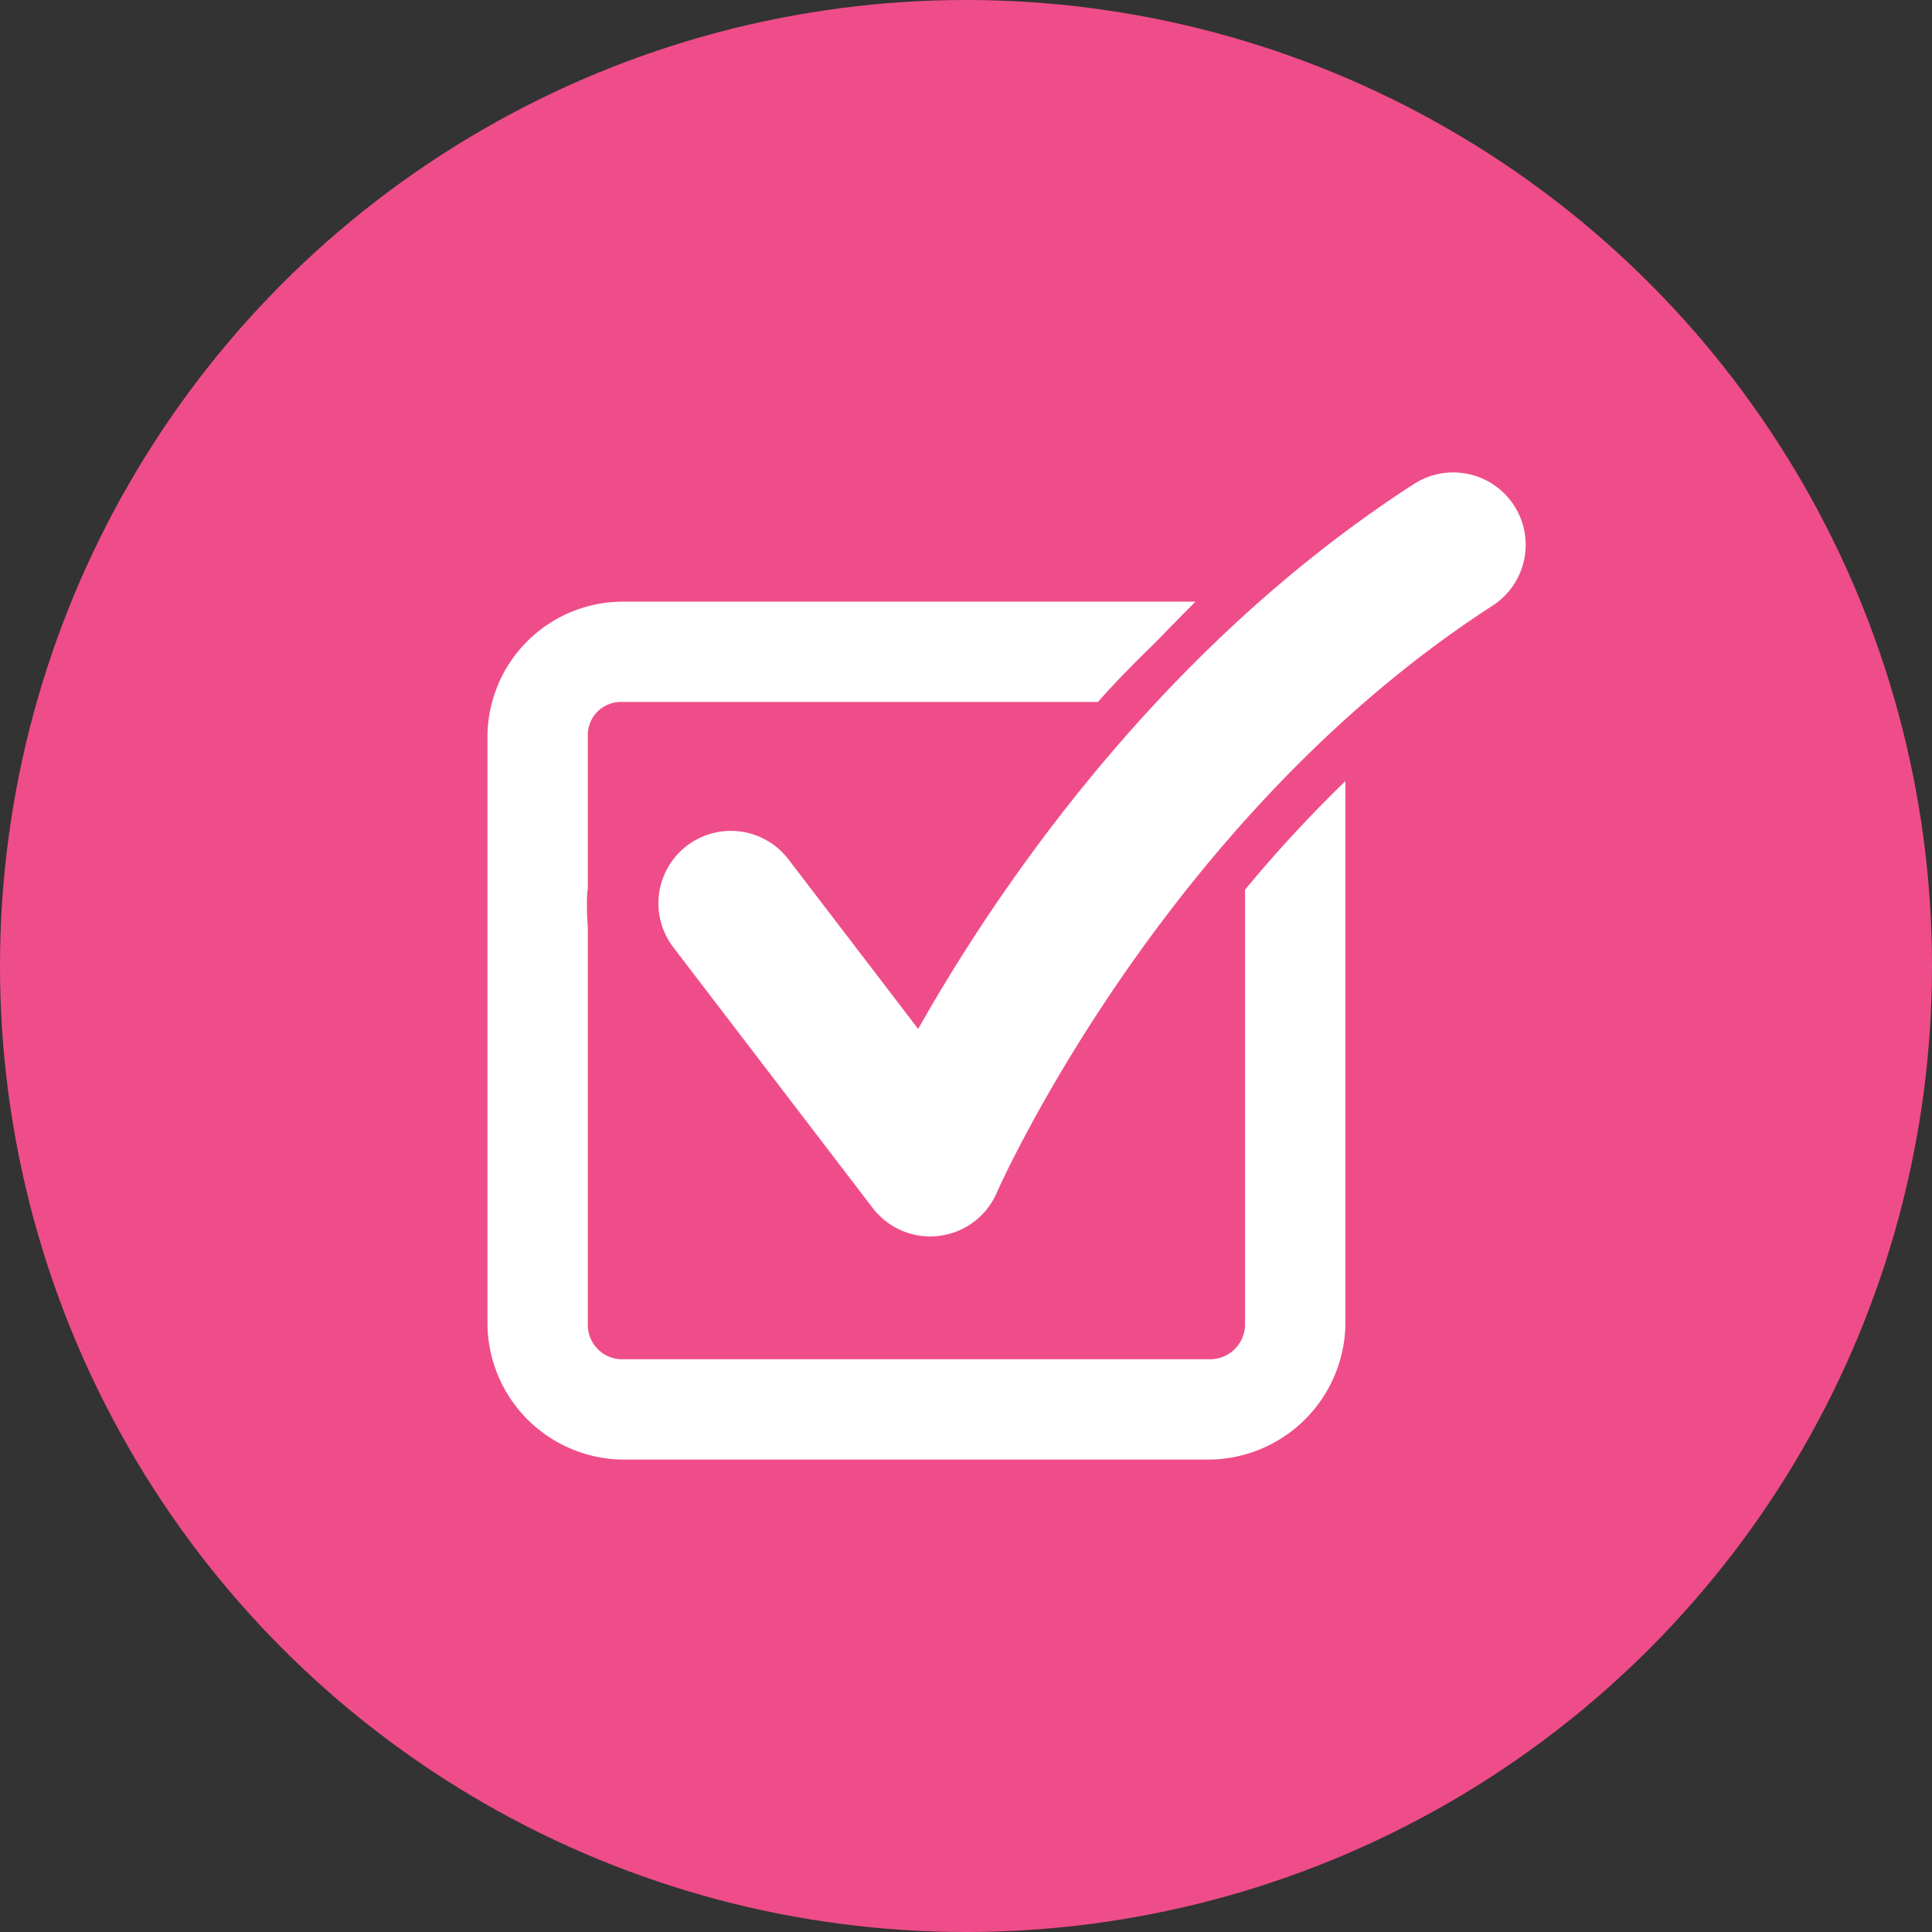
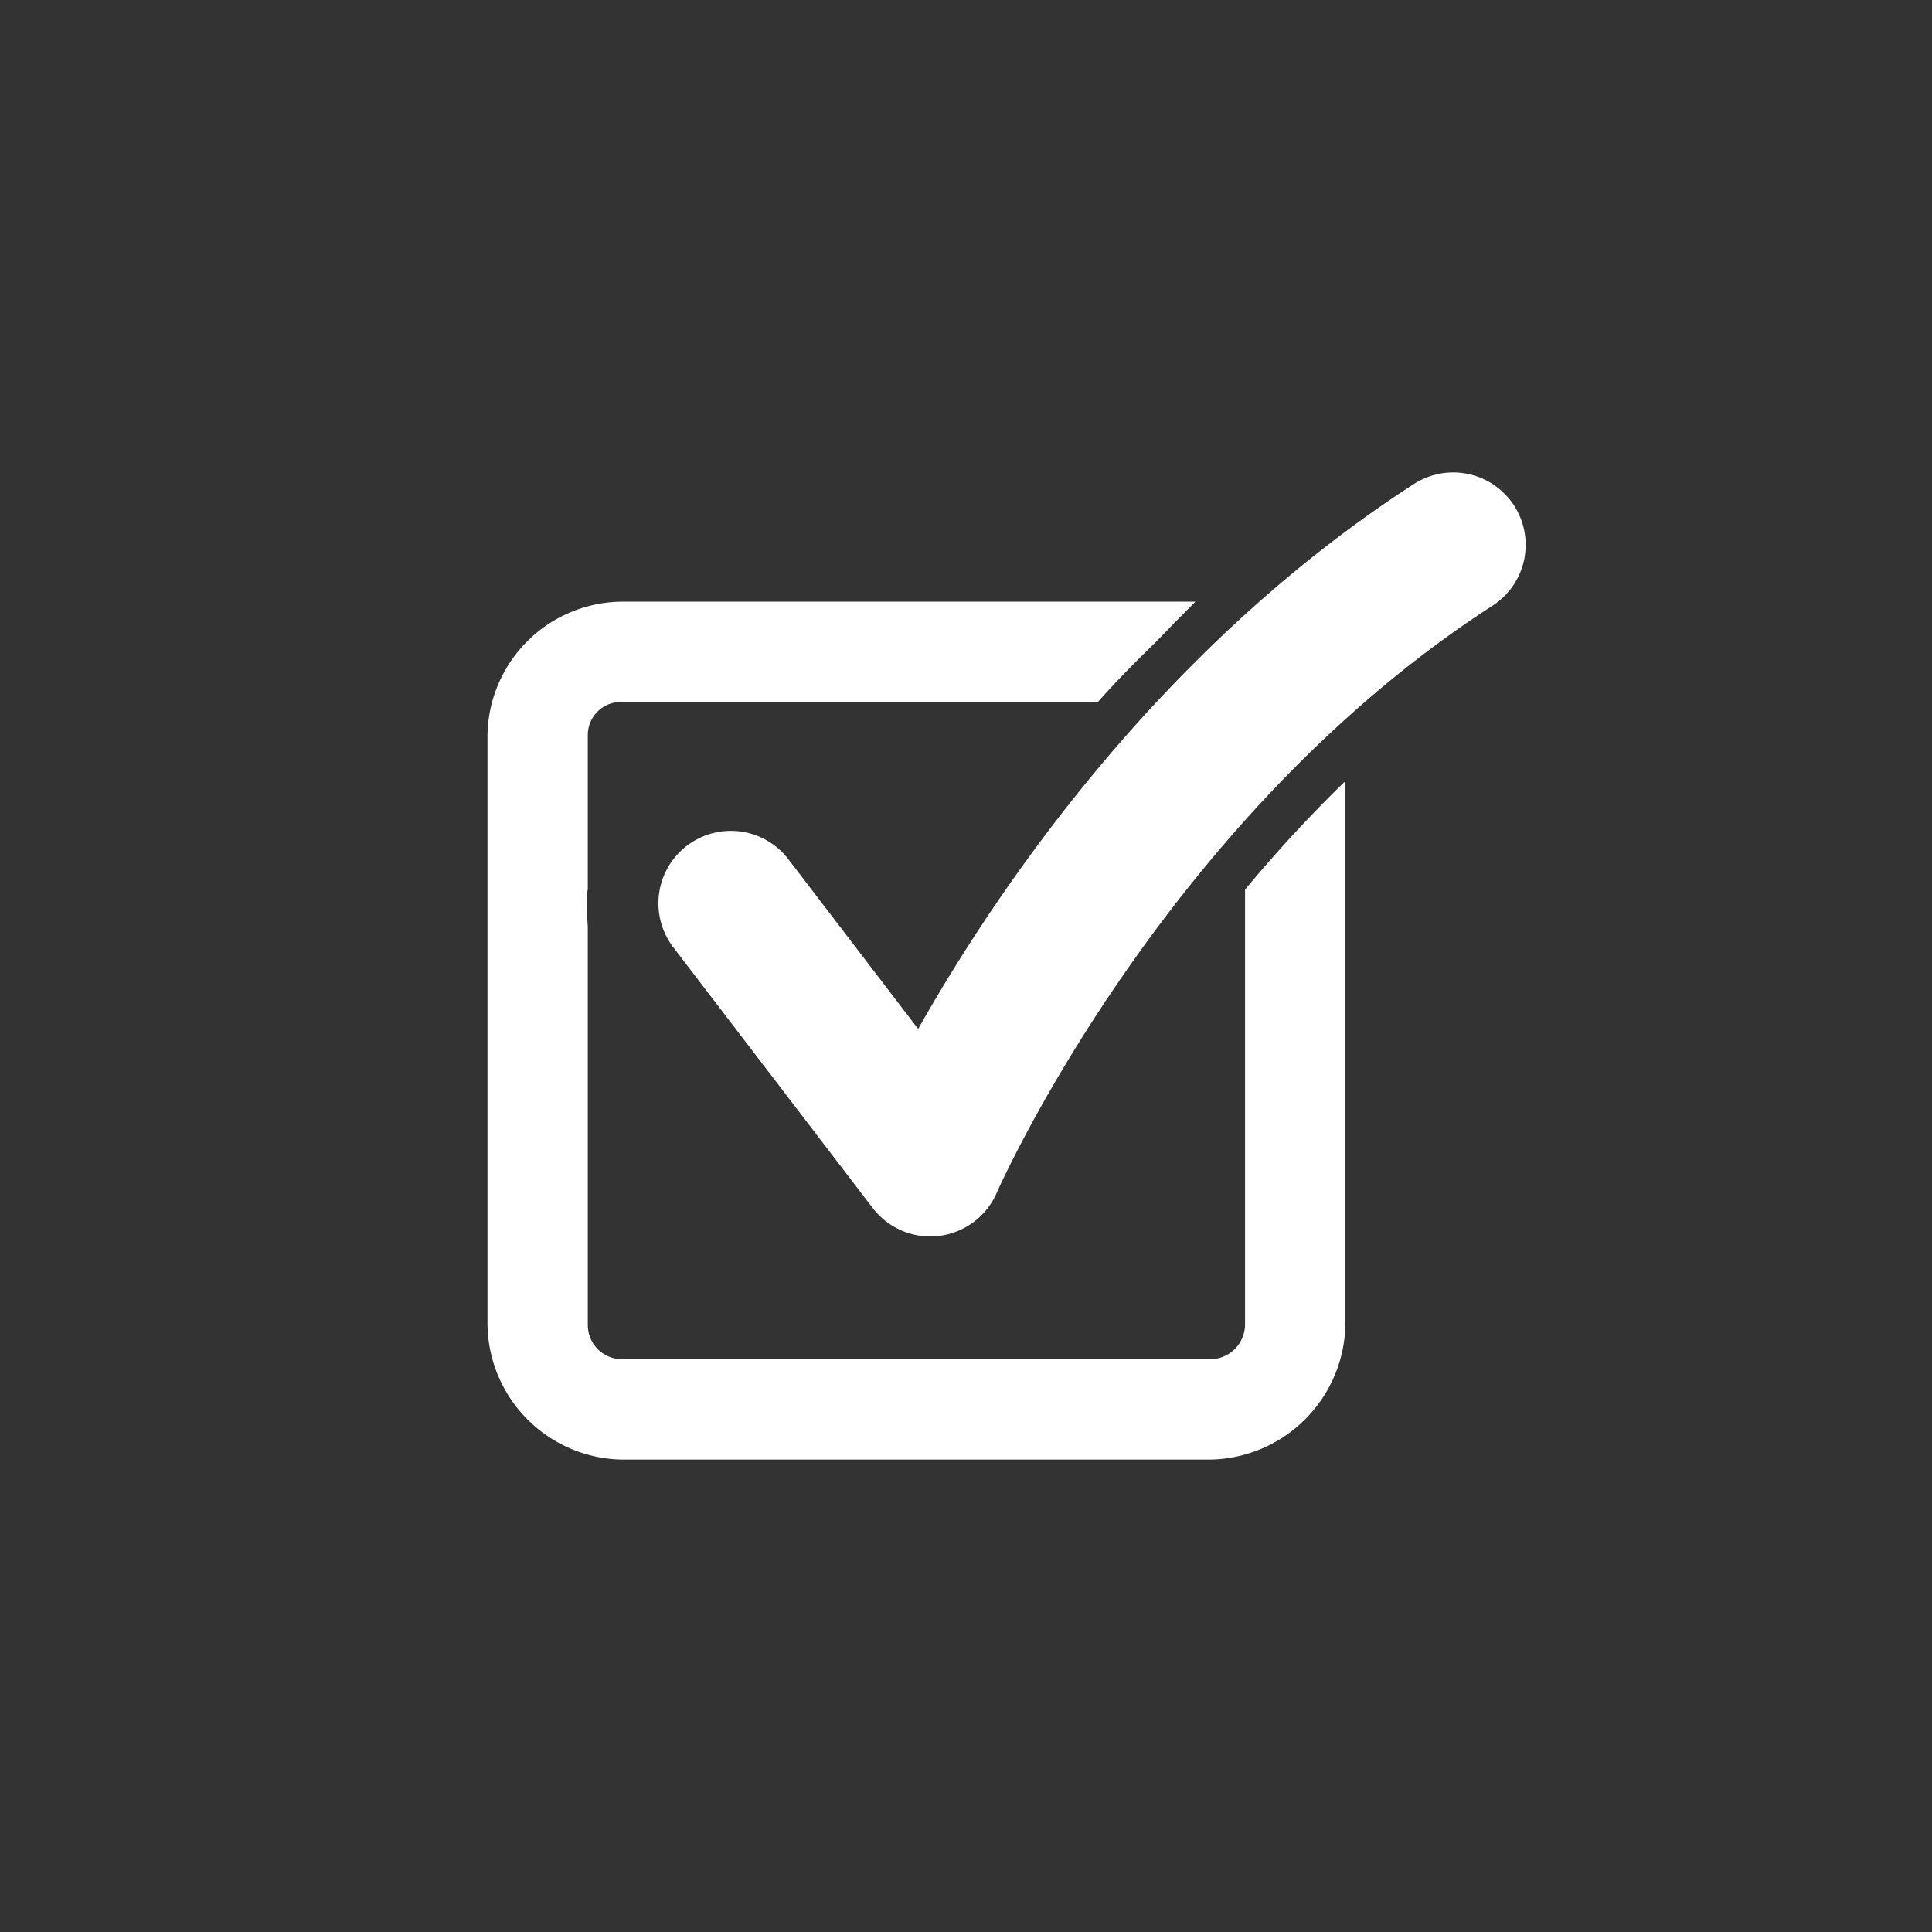
<svg xmlns="http://www.w3.org/2000/svg" width="119" height="119" viewBox="0 0 119 119">
  <rect x="0" y="0" width="119" height="119" fill="#333333" stroke="none" />
  <g id="Groupe_240" data-name="Groupe 240" transform="translate(-1099 -1786)">
-     <circle id="Ellipse_77" data-name="Ellipse 77" cx="59.5" cy="59.5" r="59.5" transform="translate(1099 1786)" fill="#ef4d89" />
    <g id="Groupe_209" data-name="Groupe 209" transform="translate(979.026 1657.461)">
      <path id="Tracé_277" data-name="Tracé 277" d="M196.662,212.737v26.784a2.155,2.155,0,0,1-2.12,2.141H158.25a2.113,2.113,0,0,1-2.071-2.141V215a15.706,15.706,0,0,1-.032-2.118,1.542,1.542,0,0,0,.032-.2v-9.455a2.036,2.036,0,0,1,2.071-2.05H187.6c1.124-1.278,2.313-2.468,3.553-3.678.793-.822,1.61-1.649,2.449-2.5H158.25a8.351,8.351,0,0,0-8.25,8.229v36.293a8.43,8.43,0,0,0,8.25,8.32h36.293a8.473,8.473,0,0,0,8.3-8.32V206.049A84.445,84.445,0,0,0,196.662,212.737Z" transform="translate(0 -29.401)" fill="#fff" />
      <path id="Tracé_278" data-name="Tracé 278" d="M252.12,159.676a4.467,4.467,0,0,0-6.171-1.324c-15.759,10.183-25.787,25.155-30.534,33.564l-7.991-10.448a4.462,4.462,0,1,0-7.09,5.421l12.282,16.057a4.461,4.461,0,0,0,7.635-.933c.1-.229,10.166-23,30.542-36.168a4.461,4.461,0,0,0,1.326-6.169Z" transform="translate(-38.887)" fill="#fff" />
    </g>
  </g>
</svg>